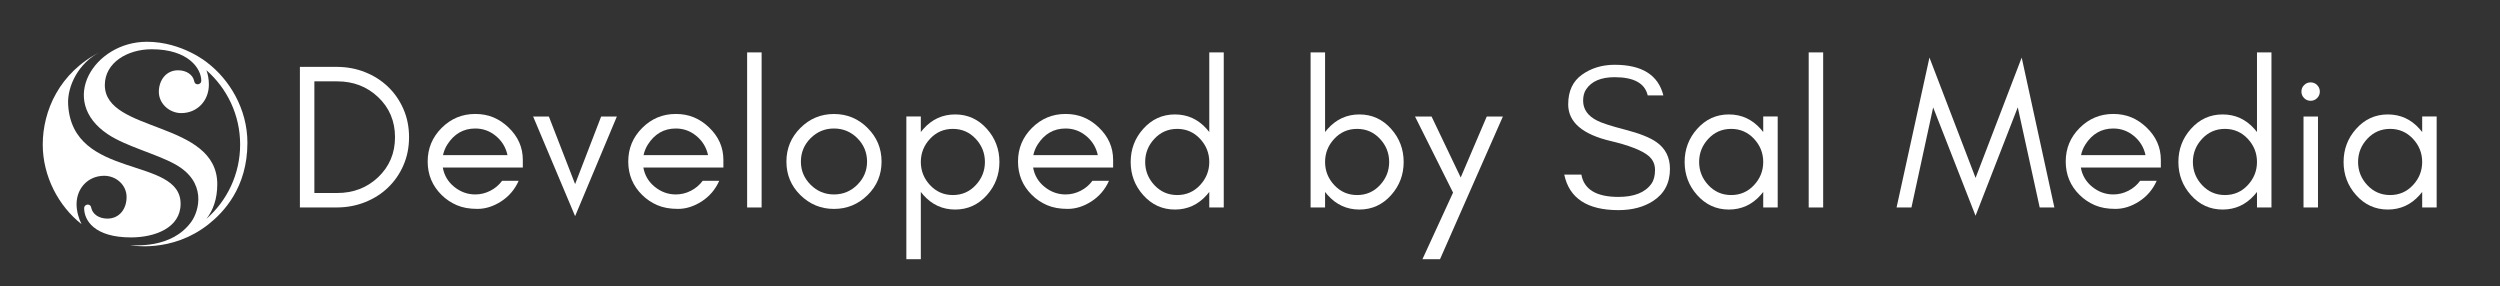
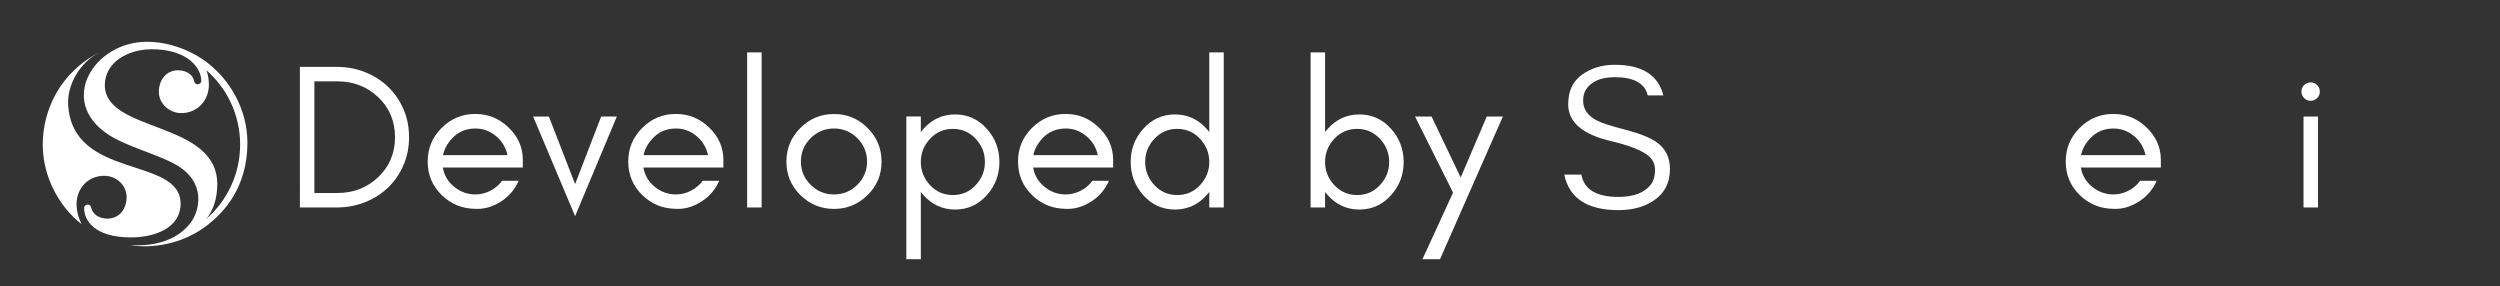
<svg xmlns="http://www.w3.org/2000/svg" id="Layer_1" viewBox="0 0 991.42 113.44">
  <rect x="0" y="0" width="991.42" height="113.44" fill="#333333" stroke="none" />
  <defs>
    <style>      .st0 {        fill: #fff;      }    </style>
  </defs>
  <g>
    <path class="st0" d="M159.97,65.59c-1.5,3.42-3.54,6.35-6.11,8.81s-5.6,4.39-9.1,5.78c-3.5,1.39-7.24,2.09-11.23,2.09h-14.6V26.52h14.6c3.99,0,7.74.7,11.23,2.09,3.5,1.39,6.53,3.32,9.1,5.78,2.57,2.46,4.61,5.4,6.11,8.81,1.5,3.42,2.25,7.15,2.25,11.19s-.75,7.78-2.25,11.19ZM149.93,38.49c-4.39-4.15-9.8-6.23-16.24-6.23h-9.02v44.28h9.02c6.44,0,11.85-2.08,16.24-6.23,4.48-4.25,6.72-9.55,6.72-15.91s-2.24-11.66-6.72-15.91Z" />
    <path class="st0" d="M207.33,66.45h-31.73c.55,3.1,2.06,5.64,4.51,7.63,2.5,2.02,5.29,3.03,8.36,3.03,2.08,0,4.06-.48,5.94-1.44,1.89-.96,3.46-2.28,4.72-3.98h6.56c-1.53,3.44-3.84,6.16-6.93,8.16-3.09,2-6.23,2.99-9.43,2.99s-5.93-.49-8.2-1.48c-2.27-.98-4.26-2.32-5.99-4.02-3.69-3.63-5.54-8.06-5.54-13.28s1.85-9.64,5.54-13.33,8.13-5.54,13.33-5.54,9.43,1.78,13.16,5.33c3.8,3.62,5.7,7.91,5.7,12.87v3.03ZM196.63,53.91c-2.37-1.97-5.09-2.95-8.16-2.95-4.68,0-8.37,2.12-11.07,6.35-.82,1.28-1.39,2.69-1.72,4.22h25.58c-.66-3.07-2.2-5.61-4.63-7.63Z" />
    <path class="st0" d="M211.43,46.2h6.23l10.41,26.81,10.33-26.81h6.23l-16.56,39.52-16.65-39.52Z" />
    <path class="st0" d="M286.87,66.45h-31.73c.55,3.1,2.06,5.64,4.51,7.63,2.5,2.02,5.29,3.03,8.36,3.03,2.08,0,4.06-.48,5.94-1.44,1.89-.96,3.46-2.28,4.72-3.98h6.56c-1.53,3.44-3.84,6.16-6.93,8.16-3.09,2-6.23,2.99-9.43,2.99s-5.93-.49-8.2-1.48c-2.27-.98-4.26-2.32-5.99-4.02-3.69-3.63-5.54-8.06-5.54-13.28s1.85-9.64,5.54-13.33,8.13-5.54,13.33-5.54,9.43,1.78,13.16,5.33c3.8,3.62,5.7,7.91,5.7,12.87v3.03ZM276.16,53.91c-2.37-1.97-5.09-2.95-8.16-2.95-4.68,0-8.37,2.12-11.07,6.35-.82,1.28-1.39,2.69-1.72,4.22h25.58c-.66-3.07-2.2-5.61-4.63-7.63Z" />
    <path class="st0" d="M296.29,82.28V20.78h5.74v61.5h-5.74Z" />
    <path class="st0" d="M344.06,77.36c-3.72,3.66-8.16,5.49-13.33,5.49s-9.6-1.83-13.33-5.49c-3.69-3.63-5.53-8.06-5.53-13.28s1.84-9.64,5.53-13.33c3.69-3.69,8.13-5.54,13.33-5.54s9.64,1.85,13.33,5.54c3.69,3.69,5.54,8.13,5.54,13.33s-1.84,9.65-5.54,13.28ZM340,54.81c-2.57-2.57-5.66-3.85-9.27-3.85s-6.7,1.28-9.27,3.85-3.85,5.66-3.85,9.27,1.29,6.61,3.85,9.18,5.66,3.85,9.27,3.85,6.7-1.28,9.27-3.85,3.85-5.63,3.85-9.18-1.28-6.7-3.85-9.27Z" />
    <path class="st0" d="M359.43,102.78v-56.58h5.74v6.16c.32-.42.66-.84,1.03-1.24,3.41-3.83,7.6-5.74,12.59-5.74s9.18,1.91,12.59,5.74c3.31,3.71,4.96,8.09,4.96,13.12s-1.65,9.41-4.96,13.12c-3.41,3.83-7.6,5.74-12.59,5.74s-9.18-1.91-12.59-5.74c-.36-.41-.7-.82-1.03-1.24v26.66h-5.74ZM386.94,55.05c-2.45-2.62-5.46-3.94-9.06-3.94s-6.62,1.31-9.06,3.94c-2.43,2.61-3.65,5.67-3.65,9.18s1.22,6.57,3.65,9.18c2.45,2.62,5.47,3.94,9.06,3.94s6.62-1.31,9.06-3.94c2.43-2.61,3.65-5.67,3.65-9.18s-1.22-6.57-3.65-9.18Z" />
    <path class="st0" d="M441.43,66.45h-31.73c.55,3.1,2.06,5.64,4.51,7.63,2.5,2.02,5.29,3.03,8.36,3.03,2.08,0,4.06-.48,5.95-1.44,1.89-.96,3.46-2.28,4.71-3.98h6.56c-1.53,3.44-3.84,6.16-6.93,8.16-3.09,2-6.23,2.99-9.43,2.99s-5.93-.49-8.2-1.48c-2.27-.98-4.26-2.32-5.99-4.02-3.69-3.63-5.53-8.06-5.53-13.28s1.84-9.64,5.53-13.33c3.69-3.69,8.13-5.54,13.33-5.54s9.43,1.78,13.16,5.33c3.8,3.62,5.7,7.91,5.7,12.87v3.03ZM430.73,53.91c-2.37-1.97-5.09-2.95-8.16-2.95-4.68,0-8.37,2.12-11.07,6.35-.82,1.28-1.39,2.69-1.72,4.22h25.58c-.66-3.07-2.2-5.61-4.63-7.63Z" />
    <path class="st0" d="M479.56,82.28v-6.16c-.32.42-.66.83-1.03,1.24-3.41,3.83-7.6,5.74-12.59,5.74s-9.18-1.91-12.59-5.74c-3.31-3.71-4.96-8.09-4.96-13.12s1.65-9.41,4.96-13.12c3.41-3.83,7.6-5.74,12.59-5.74s9.18,1.91,12.59,5.74c.36.41.7.82,1.03,1.24v-31.58h5.74v61.5h-5.74ZM475.91,55.05c-2.45-2.62-5.47-3.94-9.06-3.94s-6.62,1.31-9.06,3.94c-2.43,2.61-3.65,5.67-3.65,9.18s1.22,6.57,3.65,9.18c2.45,2.62,5.47,3.94,9.06,3.94s6.62-1.31,9.06-3.94c2.43-2.61,3.65-5.67,3.65-9.18s-1.22-6.57-3.65-9.18Z" />
    <path class="st0" d="M519.74,82.28V20.78h5.74v31.58c.32-.42.66-.84,1.03-1.24,3.41-3.83,7.6-5.74,12.59-5.74s9.18,1.91,12.59,5.74c3.31,3.71,4.96,8.09,4.96,13.12s-1.65,9.41-4.96,13.12c-3.41,3.83-7.6,5.74-12.59,5.74s-9.18-1.91-12.59-5.74c-.36-.41-.7-.82-1.03-1.24v6.16h-5.74ZM547.25,55.05c-2.45-2.62-5.46-3.94-9.06-3.94s-6.62,1.31-9.06,3.94c-2.43,2.61-3.65,5.67-3.65,9.18s1.22,6.57,3.65,9.18c2.45,2.62,5.47,3.94,9.06,3.94s6.62-1.31,9.06-3.94c2.43-2.61,3.65-5.67,3.65-9.18s-1.22-6.57-3.65-9.18Z" />
    <path class="st0" d="M564.1,102.78l12.14-26.4-15.09-30.18h6.56l11.56,24.19,10.33-24.19h6.4l-24.93,56.58h-6.97Z" />
    <path class="st0" d="M621.9,41.34c0-5.24,1.84-9.15,5.5-11.75s7.97-3.9,12.92-3.9c10.84,0,17.28,4.05,19.32,12.14h-6.21c-1.11-4.81-5.48-7.22-13.11-7.22-5.38,0-9.15,1.6-11.29,4.79-.81,1.18-1.21,2.68-1.21,4.51-.01,3.41,1.84,6.06,5.57,7.93,1.76.93,5.47,2.13,11.15,3.6,5.68,1.47,9.8,3.11,12.36,4.92,3.56,2.51,5.35,6.04,5.35,10.61,0,5.6-2.23,9.84-6.66,12.72-3.72,2.43-8.31,3.64-13.78,3.64-12.35,0-19.51-4.7-21.48-14.1h6.79c1.05,5.9,5.95,8.86,14.69,8.86,6.23,0,10.59-1.73,13.07-5.2.96-1.34,1.45-3.18,1.45-5.5s-.9-4.21-2.69-5.67c-2.58-2.1-7.48-4.02-14.7-5.75-11.37-2.64-17.06-7.52-17.05-14.63Z" />
-     <path class="st0" d="M699.24,82.28v-6.16c-.32.42-.66.83-1.03,1.24-3.41,3.83-7.6,5.74-12.59,5.74s-9.18-1.91-12.59-5.74c-3.31-3.71-4.96-8.09-4.96-13.12s1.65-9.41,4.96-13.12c3.41-3.83,7.6-5.74,12.59-5.74s9.18,1.91,12.59,5.74c.36.41.7.82,1.03,1.24v-6.16h5.74v36.08h-5.74ZM695.59,55.05c-2.45-2.62-5.47-3.94-9.06-3.94s-6.62,1.31-9.06,3.94c-2.43,2.61-3.65,5.67-3.65,9.18s1.22,6.57,3.65,9.18c2.45,2.62,5.47,3.94,9.06,3.94s6.62-1.31,9.06-3.94c2.43-2.61,3.65-5.67,3.65-9.18s-1.22-6.57-3.65-9.18Z" />
-     <path class="st0" d="M717.27,82.28V20.78h5.74v61.5h-5.74Z" />
-     <path class="st0" d="M800.17,42.59l-16.73,42.97-16.81-42.97-8.61,39.69h-5.9l13.04-59.45,18.29,47.72,18.29-47.72,12.96,59.45h-5.82l-8.69-39.69Z" />
    <path class="st0" d="M856.92,66.45h-31.73c.55,3.1,2.06,5.64,4.51,7.63,2.5,2.02,5.29,3.03,8.36,3.03,2.08,0,4.06-.48,5.95-1.44,1.89-.96,3.46-2.28,4.71-3.98h6.56c-1.53,3.44-3.84,6.16-6.93,8.16-3.09,2-6.23,2.99-9.43,2.99s-5.93-.49-8.2-1.48c-2.27-.98-4.26-2.32-5.99-4.02-3.69-3.63-5.53-8.06-5.53-13.28s1.84-9.64,5.53-13.33c3.69-3.69,8.13-5.54,13.33-5.54s9.43,1.78,13.16,5.33c3.8,3.62,5.7,7.91,5.7,12.87v3.03ZM846.22,53.91c-2.37-1.97-5.09-2.95-8.16-2.95-4.68,0-8.37,2.12-11.07,6.35-.82,1.28-1.39,2.69-1.72,4.22h25.58c-.66-3.07-2.2-5.61-4.63-7.63Z" />
-     <path class="st0" d="M895.05,82.28v-6.16c-.32.42-.66.83-1.03,1.24-3.41,3.83-7.6,5.74-12.59,5.74s-9.18-1.91-12.59-5.74c-3.31-3.71-4.96-8.09-4.96-13.12s1.65-9.41,4.96-13.12c3.41-3.83,7.6-5.74,12.59-5.74s9.18,1.91,12.59,5.74c.36.41.7.82,1.03,1.24v-31.58h5.74v61.5h-5.74ZM891.4,55.05c-2.45-2.62-5.47-3.94-9.06-3.94s-6.62,1.31-9.06,3.94c-2.43,2.61-3.65,5.67-3.65,9.18s1.22,6.57,3.65,9.18c2.45,2.62,5.47,3.94,9.06,3.94s6.62-1.31,9.06-3.94c2.43-2.61,3.65-5.67,3.65-9.18s-1.22-6.57-3.65-9.18Z" />
    <path class="st0" d="M919.97,36.32c0,1.01-.36,1.87-1.07,2.58-.71.71-1.57,1.07-2.58,1.07s-1.87-.35-2.58-1.07c-.71-.71-1.07-1.57-1.07-2.58s.36-1.87,1.07-2.58c.71-.71,1.57-1.07,2.58-1.07s1.87.35,2.58,1.07c.71.71,1.07,1.57,1.07,2.58ZM913.5,82.28v-36.08h5.74v36.08h-5.74Z" />
-     <path class="st0" d="M960.56,82.28v-6.16c-.32.42-.66.83-1.03,1.24-3.41,3.83-7.6,5.74-12.59,5.74s-9.18-1.91-12.59-5.74c-3.31-3.71-4.96-8.09-4.96-13.12s1.65-9.41,4.96-13.12c3.41-3.83,7.6-5.74,12.59-5.74s9.18,1.91,12.59,5.74c.36.41.7.82,1.03,1.24v-6.16h5.74v36.08h-5.74ZM956.91,55.05c-2.45-2.62-5.47-3.94-9.06-3.94s-6.62,1.31-9.06,3.94c-2.43,2.61-3.65,5.67-3.65,9.18s1.22,6.57,3.65,9.18c2.45,2.62,5.47,3.94,9.06,3.94s6.62-1.31,9.06-3.94c2.43-2.61,3.65-5.67,3.65-9.18s-1.22-6.57-3.65-9.18Z" />
  </g>
  <g>
    <path class="st0" d="M16.95,57.32c0,12.53,6.23,24.4,15.39,31.57-1.05-1.99-1.98-5.09-1.98-7.91,0-6.35,4.6-11.27,10.95-11.27,4.76,0,8.89,3.65,8.89,8.41s-2.86,8.57-7.62,8.57c-3.49,0-5.87-1.9-6.35-4.13-.16-.95-.63-1.43-1.43-1.43-.63,0-1.43.48-1.43,1.43,0,4.76,3.97,11.59,18.57,11.59,9.52,0,19.68-3.81,19.68-13.33,0-19.04-42.95-9.33-44.6-39.36-.41-7.42,4.23-16.59,12.69-20.86-16.19,8.19-22.76,23.39-22.76,36.72" />
    <path class="st0" d="M86.17,73.1c0-25.39-44.6-20.31-44.6-39.36,0-8.96,9.05-14.21,18.58-14.21,14.6,0,19.67,7.71,19.67,12.47,0,.95-.79,1.43-1.43,1.43-.79,0-1.27-.48-1.43-1.43-.48-2.22-2.86-4.13-6.35-4.13-4.76,0-7.62,3.97-7.62,8.57s4.13,8.41,8.89,8.41c6.35,0,10.95-4.92,10.95-11.27,0-2.16-.34-4.06-.98-5.73,8.2,7.18,13.38,17.72,13.38,29.47s-5.17,22.28-13.36,29.45c2.72-3.49,4.29-8.01,4.29-13.68M58.17,16.57c-20.71,0-35.5,23.32-15.34,36.71,7.2,4.78,19.02,7.69,26.51,11.8,12.89,7.06,9.57,18.55,6.63,22.72-7.89,11.21-23.44,9.34-24.39,9.43.3.01,16.37,3.28,30.99-8.2,6.03-4.73,15.55-14.59,15.55-32.4,0-13.63-7.31-25.19-15.81-31.7,0,0-9.94-8.37-24.14-8.37-.31,0-.63,0-.94.01" />
  </g>
</svg>